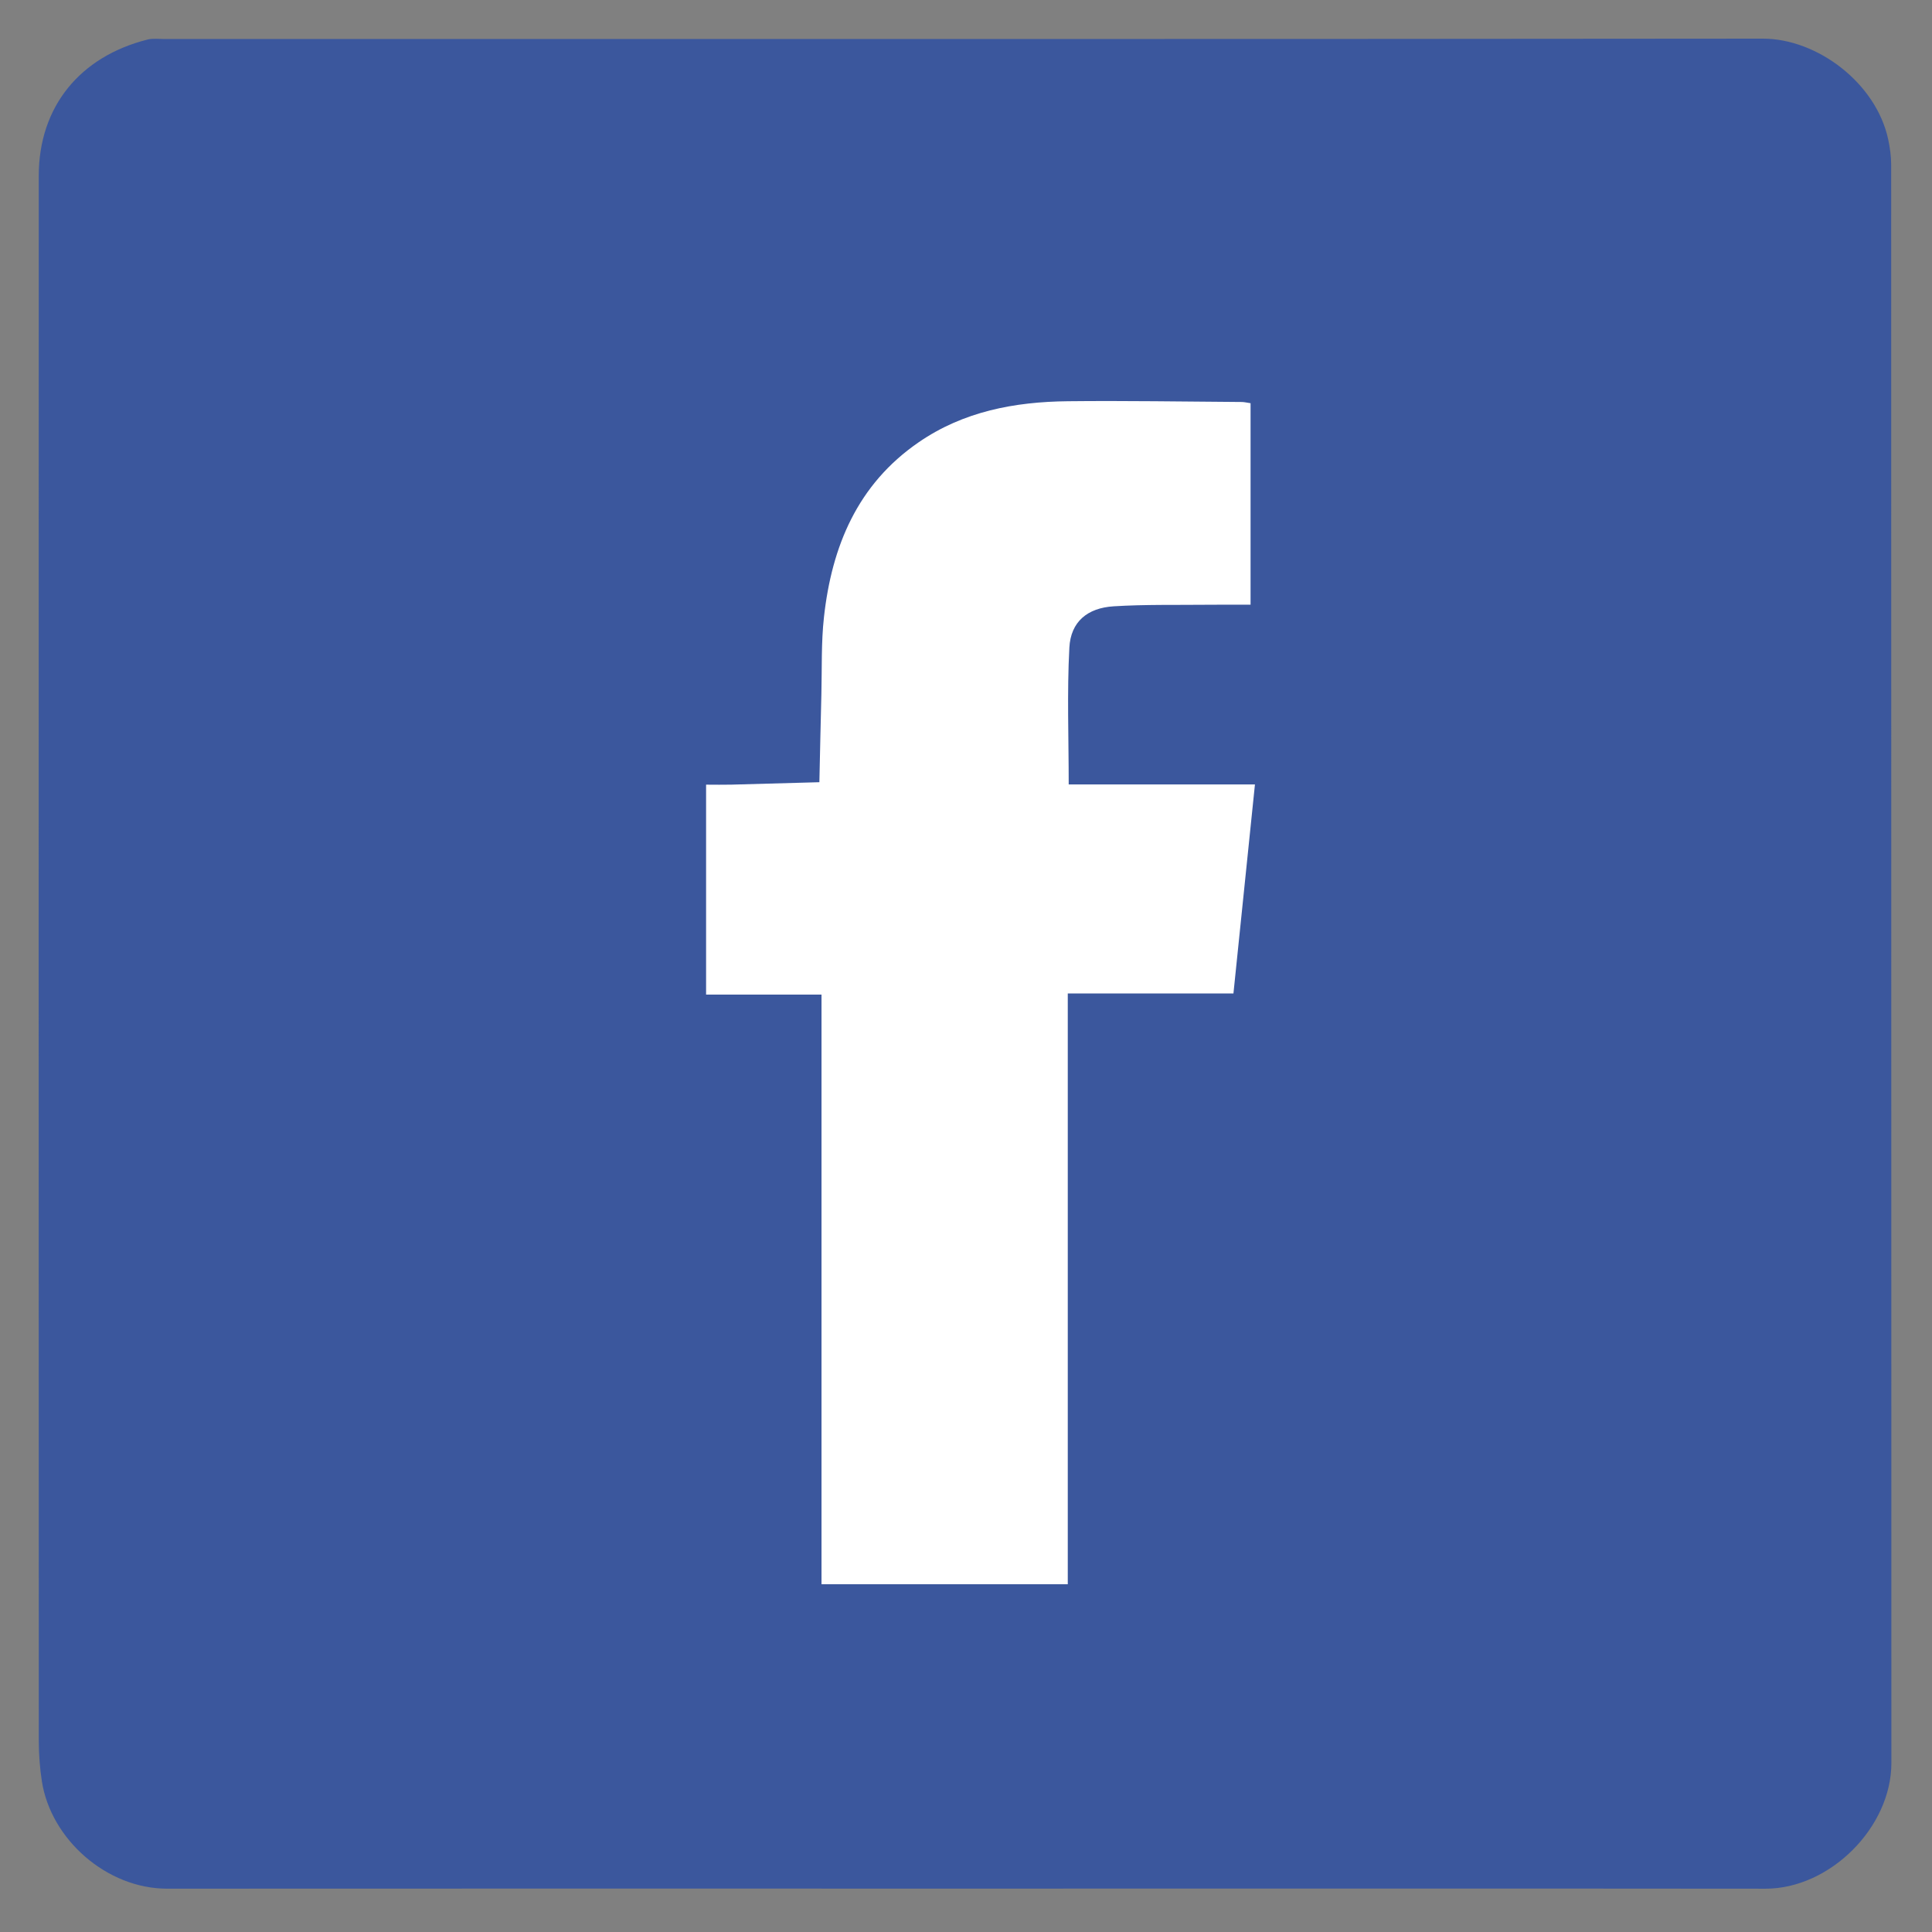
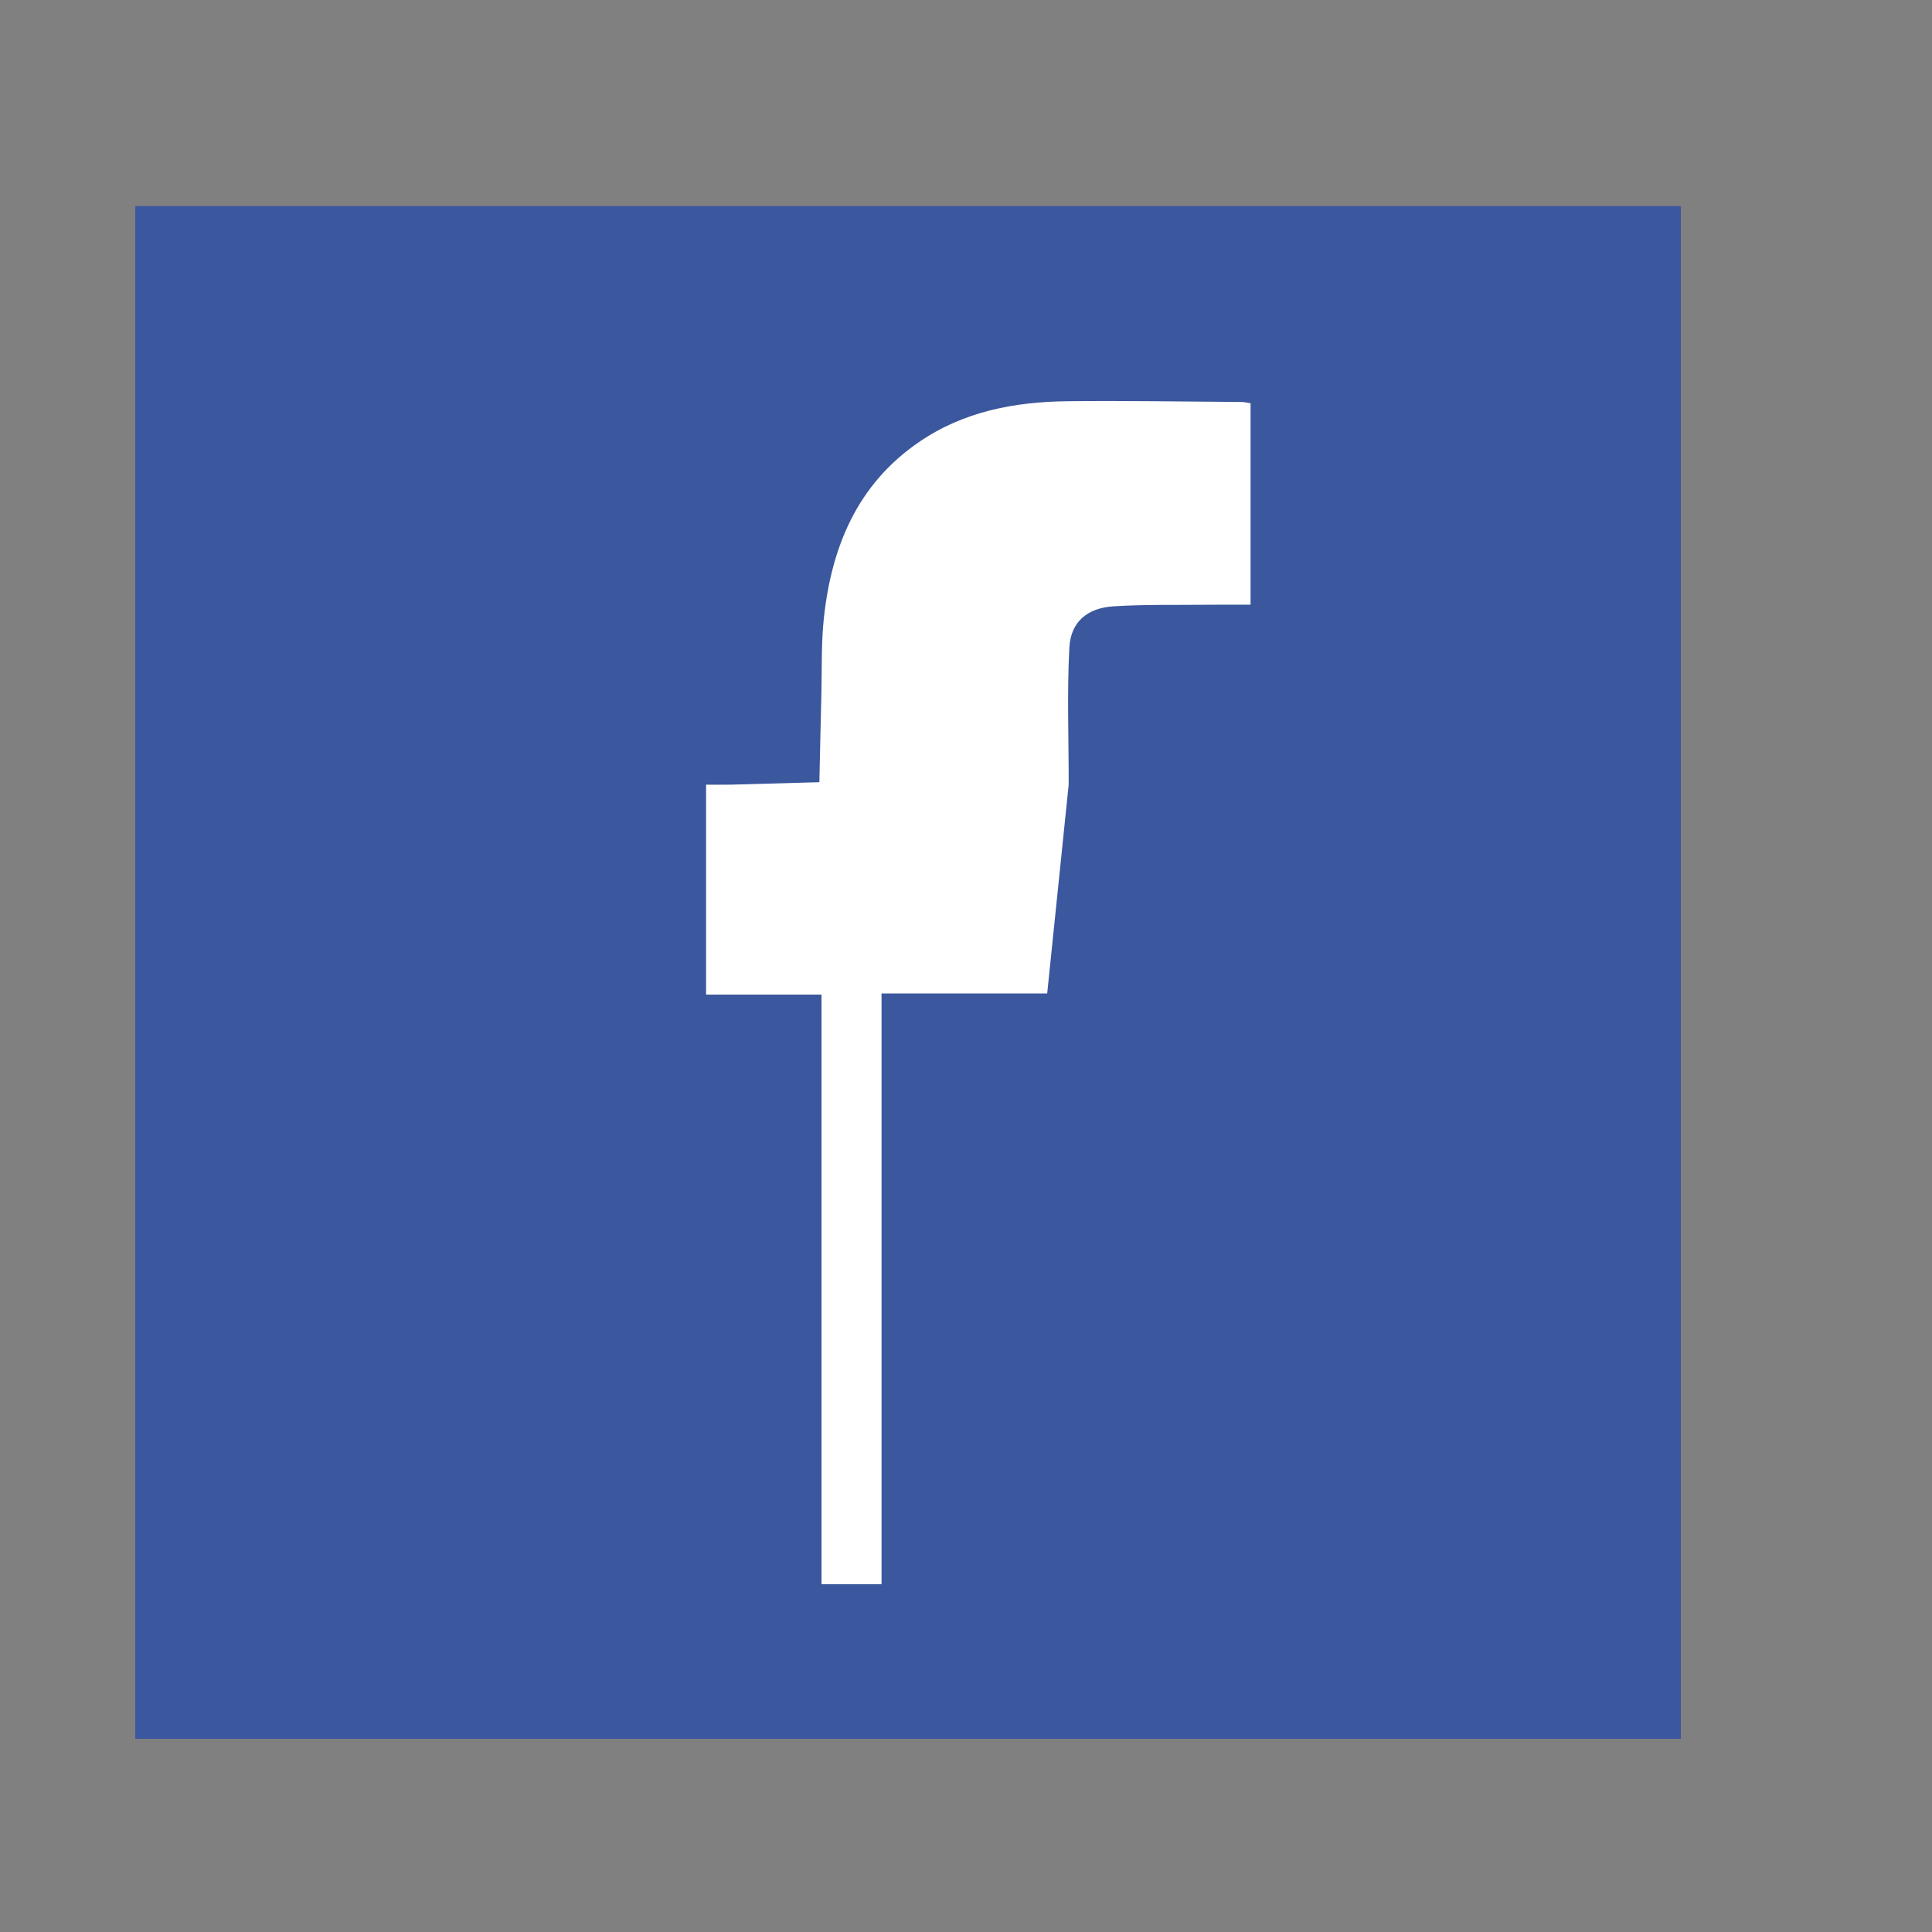
<svg xmlns="http://www.w3.org/2000/svg" version="1.1" id="Layer_1" x="0px" y="0px" width="100px" height="100px" viewBox="0 0 100 100" enable-background="new 0 0 100 100" xml:space="preserve">
  <rect x="0" y="0" width="100" height="100" fill="#808080" stroke="none" />
  <g>
-     <path fill="#3B579D" d="M49.937,97.754c-13.764,0-27.527-0.006-41.29,0.003c-3.112,0.002-6.009-2.543-6.479-5.554   c-0.107-0.69-0.159-1.398-0.16-2.098C2,63.104,1.997,36.104,2.006,9.102C2.007,5.518,4.14,2.927,7.637,2.047   C7.911,1.978,8.212,2.019,8.5,2.019C36.08,2.018,63.658,2.029,91.236,2c2.84-0.003,5.874,2.315,6.495,5.207   c0.091,0.428,0.156,0.872,0.156,1.308c0.007,27.579,0.003,55.158,0.011,82.738c0.002,3.327-3.179,6.509-6.516,6.506   C77.568,97.745,63.753,97.754,49.937,97.754z M39.48,37.914c0,15.275,0,30.468,0,45.692c4.742,0,9.428,0,14.209,0   c0-0.38,0-0.715,0-1.048c0-7.354-0.019-14.707,0.014-22.062c0.006-1.458,0.089-2.934,0.333-4.367   c0.373-2.183,1.191-4.183,3.119-5.507c1.598-1.099,3.405-1.355,5.3-1.334c3.137,0.036,5.413,1.563,6.257,4.579   c0.472,1.688,0.761,3.483,0.778,5.233c0.082,7.827,0.036,15.653,0.036,23.481c0,0.331,0,0.661,0,0.997c4.817,0,9.521,0,14.233,0   c0.016-0.229,0.034-0.387,0.034-0.543c-0.047-9.345-0.089-18.688-0.15-28.031c-0.017-2.617-0.403-5.194-1.128-7.708   c-1.139-3.939-3.248-7.149-7.111-8.886c-3.774-1.697-7.743-2.039-11.798-1.358c-4.38,0.735-7.836,2.915-10.192,6.737   c-0.05,0.08-0.146,0.129-0.343,0.302c0-2.133,0-4.133,0-6.179C48.492,37.914,44.016,37.914,39.48,37.914z M30.472,83.611   c0-15.281,0-30.47,0-45.678c-4.755,0-9.459,0-14.165,0c0,15.256,0,30.444,0,45.678C21.044,83.611,25.729,83.611,30.472,83.611z    M15.091,23.388c-0.033,4.438,3.612,8.153,7.951,8.279c4.659,0.135,8.445-3.494,8.587-7.966c0.154-4.912-3.8-8.45-8.074-8.556   C19.248,15.039,15.121,18.443,15.091,23.388z" />
    <path fill-rule="evenodd" clip-rule="evenodd" fill="#FFFFFF" d="M39.48,37.914c4.536,0,9.012,0,13.591,0c0,2.046,0,4.046,0,6.179   c0.197-0.173,0.293-0.223,0.343-0.302c2.356-3.822,5.813-6.002,10.192-6.737c4.055-0.68,8.023-0.339,11.798,1.358   c3.863,1.736,5.973,4.947,7.111,8.886c0.725,2.514,1.111,5.091,1.128,7.708c0.062,9.344,0.104,18.687,0.15,28.031   c0,0.156-0.019,0.313-0.034,0.543c-4.713,0-9.416,0-14.233,0c0-0.336,0-0.666,0-0.997c0-7.828,0.046-15.654-0.036-23.481   c-0.018-1.75-0.307-3.545-0.778-5.233c-0.844-3.017-3.12-4.543-6.257-4.579c-1.895-0.021-3.702,0.235-5.3,1.334   c-1.928,1.324-2.746,3.324-3.119,5.507c-0.244,1.434-0.327,2.909-0.333,4.367c-0.032,7.354-0.014,14.708-0.014,22.062   c0,0.333,0,0.668,0,1.048c-4.781,0-9.467,0-14.209,0C39.48,68.382,39.48,53.189,39.48,37.914z" />
    <path fill-rule="evenodd" clip-rule="evenodd" fill="#FFFFFF" d="M30.472,83.611c-4.744,0-9.428,0-14.165,0   c0-15.233,0-30.422,0-45.678c4.706,0,9.41,0,14.165,0C30.472,53.142,30.472,68.33,30.472,83.611z" />
-     <path fill-rule="evenodd" clip-rule="evenodd" fill="#FFFFFF" d="M15.091,23.388c0.03-4.945,4.156-8.35,8.464-8.243   c4.273,0.105,8.228,3.644,8.074,8.556c-0.142,4.472-3.928,8.101-8.587,7.966C18.703,31.541,15.059,27.827,15.091,23.388z" />
  </g>
  <g>
    <path fill-rule="evenodd" clip-rule="evenodd" fill="#FFFFFF" d="M-128,265c-400,0-800,0-1200,0c0-210,0-420,0-630   c400,0,800,0,1200,0C-128-155-128,55-128,265z M-727.875,254.995c168.121-0.135,305.138-137.322,304.87-305.251   c-0.268-168.018-136.915-304.606-304.871-304.739c-167.996-0.134-305.119,136.934-305.119,304.994   C-1032.996,118.058-895.867,255.13-727.875,254.995z" />
    <path fill-rule="evenodd" clip-rule="evenodd" d="M-727.875,254.995c-167.992,0.135-305.121-136.938-305.12-304.996   c0-168.061,137.123-305.128,305.119-304.994c167.956,0.133,304.604,136.722,304.871,304.739   C-422.737,117.673-559.754,254.86-727.875,254.995z M-775.285,137.217c24.68,0,48.875,0,73.608,0c0-58.93,0-117.497,0-176.598   c16.792,0,33.051,0,49.517,0c2.157-20.948,4.262-41.386,6.433-62.476c-19.075,0-37.316,0-55.67,0   c0-14.018-0.518-27.487,0.199-40.891c0.414-7.729,5.37-11.866,13.274-12.355c9.296-0.575,18.641-0.363,27.965-0.459   c4.26-0.044,8.521-0.008,12.925-0.008c0-20.516,0-40.25,0-60.228c-1.065-0.158-1.857-0.374-2.65-0.379   c-17.328-0.11-34.658-0.411-51.984-0.224c-15.881,0.172-31.194,3.05-44.602,12.284c-18.272,12.584-25.952,31.098-28.284,52.269   c-0.836,7.59-0.571,15.303-0.767,22.961c-0.224,8.788-0.399,17.578-0.596,26.367c-8.761,0.244-17.521,0.503-26.282,0.723   c-2.453,0.062-4.909,0.01-7.587,0.01c0,21.112,0,41.641,0,62.76c11.585,0,22.812,0,34.501,0   C-775.285,19.988-775.285,78.413-775.285,137.217z" />
  </g>
  <rect x="7" y="10.667" fill-rule="evenodd" clip-rule="evenodd" fill="#3B579D" width="80" height="79.333" />
-   <path fill-rule="evenodd" clip-rule="evenodd" fill="#FFFFFF" d="M42.521,82c0-10.182,0-20.299,0-30.519c-2.023,0-3.968,0-5.974,0  c0-3.657,0-7.211,0-10.867c0.463,0,0.89,0.01,1.313-0.001c1.518-0.039,3.035-0.083,4.551-0.126c0.034-1.522,0.065-3.044,0.104-4.565  c0.033-1.326-0.013-2.661,0.133-3.977c0.404-3.666,1.733-6.871,4.897-9.049c2.322-1.601,4.974-2.099,7.724-2.128  c2.999-0.033,6.001,0.02,9.002,0.039c0.137,0,0.273,0.037,0.458,0.063c0,3.461,0,6.877,0,10.43c-0.763,0-1.499-0.007-2.238,0.002  c-1.614,0.017-3.232-0.02-4.842,0.08c-1.369,0.084-2.227,0.801-2.299,2.138c-0.124,2.321-0.034,4.654-0.034,7.082  c3.178,0,6.337,0,9.64,0c-0.376,3.651-0.74,7.19-1.113,10.818c-2.852,0-5.666,0-8.575,0c0,10.233,0,20.375,0,30.579  C50.984,82,46.794,82,42.521,82z" />
+   <path fill-rule="evenodd" clip-rule="evenodd" fill="#FFFFFF" d="M42.521,82c0-10.182,0-20.299,0-30.519c-2.023,0-3.968,0-5.974,0  c0-3.657,0-7.211,0-10.867c0.463,0,0.89,0.01,1.313-0.001c1.518-0.039,3.035-0.083,4.551-0.126c0.034-1.522,0.065-3.044,0.104-4.565  c0.033-1.326-0.013-2.661,0.133-3.977c0.404-3.666,1.733-6.871,4.897-9.049c2.322-1.601,4.974-2.099,7.724-2.128  c2.999-0.033,6.001,0.02,9.002,0.039c0.137,0,0.273,0.037,0.458,0.063c0,3.461,0,6.877,0,10.43c-0.763,0-1.499-0.007-2.238,0.002  c-1.614,0.017-3.232-0.02-4.842,0.08c-1.369,0.084-2.227,0.801-2.299,2.138c-0.124,2.321-0.034,4.654-0.034,7.082  c-0.376,3.651-0.74,7.19-1.113,10.818c-2.852,0-5.666,0-8.575,0c0,10.233,0,20.375,0,30.579  C50.984,82,46.794,82,42.521,82z" />
  <g>
-     <path display="none" fill-rule="evenodd" clip-rule="evenodd" d="M37.092,68.328c-4.167-0.203-7.6-1.619-10.46-4.35   c-1.848-1.767-3.184-3.863-4.016-6.416c2.316,0.308,4.531,0.331,6.795-0.305c-8.869-2.177-12.511-9.996-12.206-15.394   c2.124,1.052,4.304,1.777,6.897,1.846c-3.934-2.872-6.191-6.536-6.725-11.154c-0.386-3.338,0.252-6.515,1.993-9.51   c8.403,9.875,19.014,15.303,31.989,16.211c-0.098-0.92-0.234-1.762-0.27-2.608c-0.256-6.311,2.361-11.12,7.715-14.405   c5.616-3.447,13.489-2.566,18.252,2.003c0.612,0.588,1.122,0.863,1.982,0.549c1.453-0.532,2.982-0.864,4.425-1.421   c1.419-0.548,2.771-1.272,4.136-1.911c-0.037,1.865-2.549,5.192-6.2,8.357c0.913-0.167,1.832-0.301,2.735-0.509   c0.958-0.221,1.909-0.484,2.848-0.782c0.906-0.288,1.791-0.644,2.686-0.97c0.048,0.052,0.096,0.104,0.144,0.155   c-1.222,1.435-2.381,2.929-3.684,4.286c-1.055,1.098-2.266,2.05-3.438,3.029c-0.372,0.31-0.545,0.604-0.541,1.108   c0.127,13.292-4.535,24.643-14.037,33.919c-6.041,5.896-13.355,9.447-21.657,10.932c-8.133,1.451-16.11,0.858-23.885-2.009   c-2.869-1.058-5.604-2.4-8.381-4.191C22.713,75.56,30.234,73.505,37.092,68.328z" />
-   </g>
+     </g>
</svg>